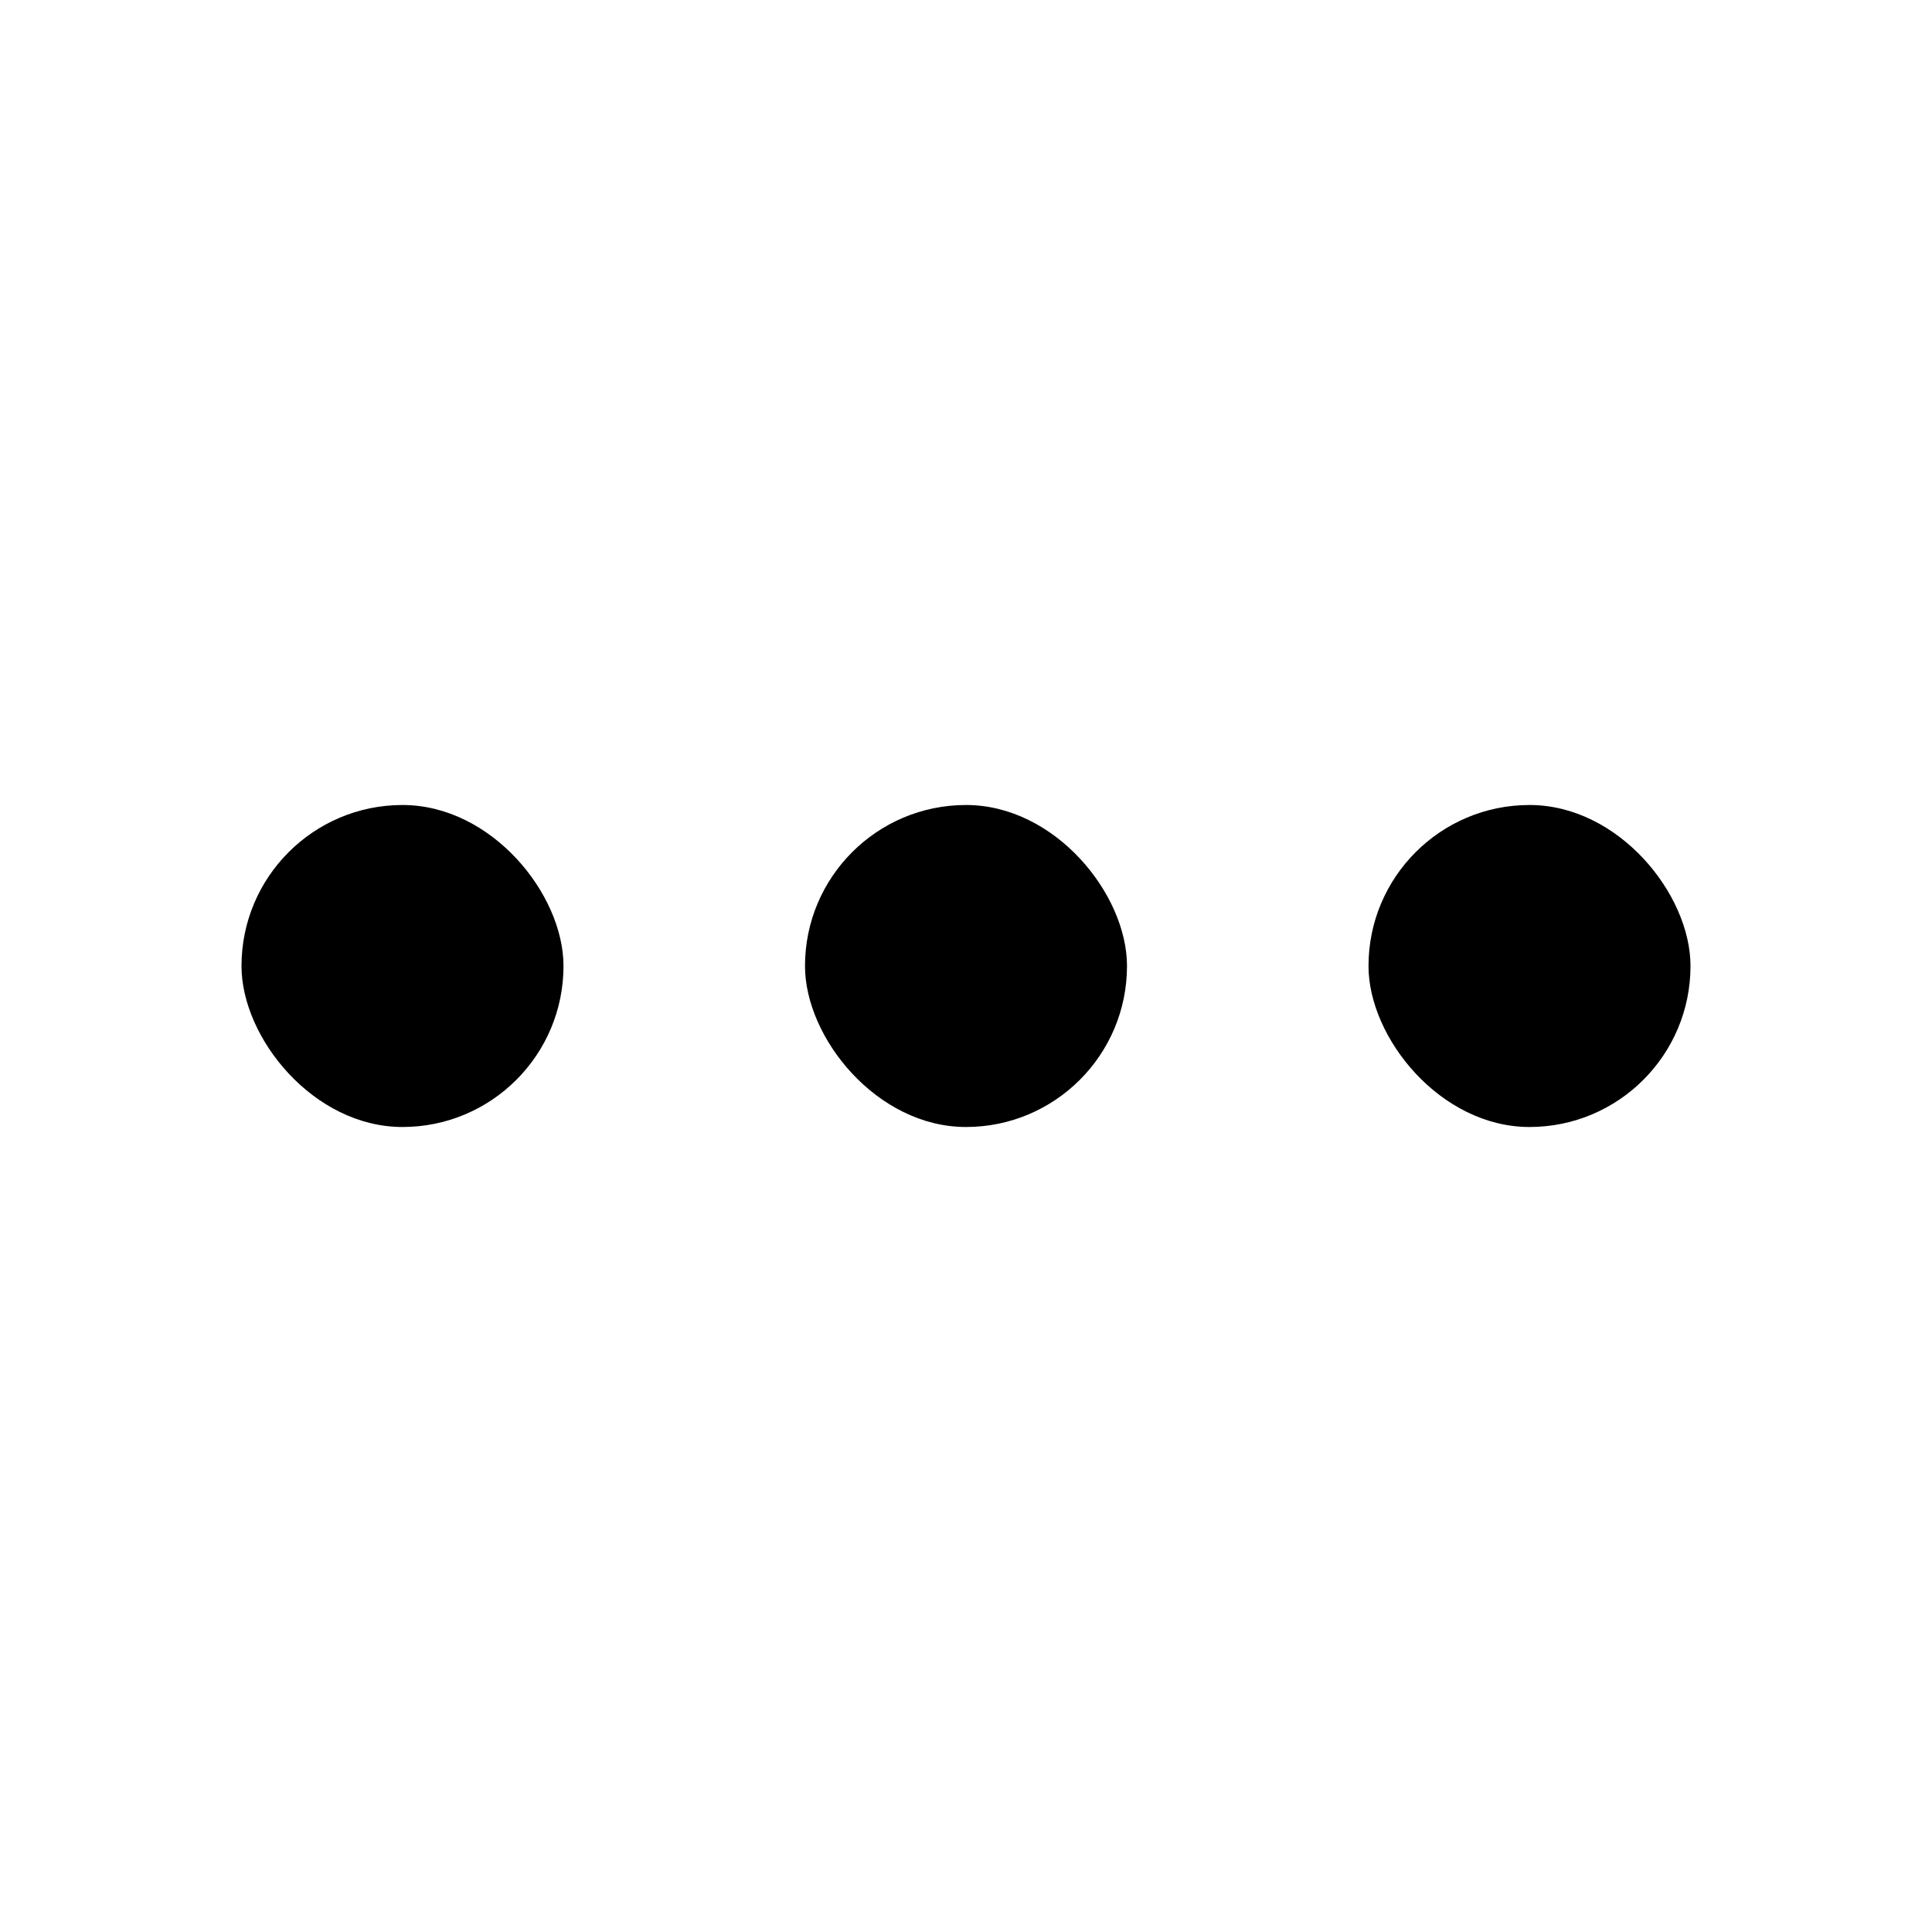
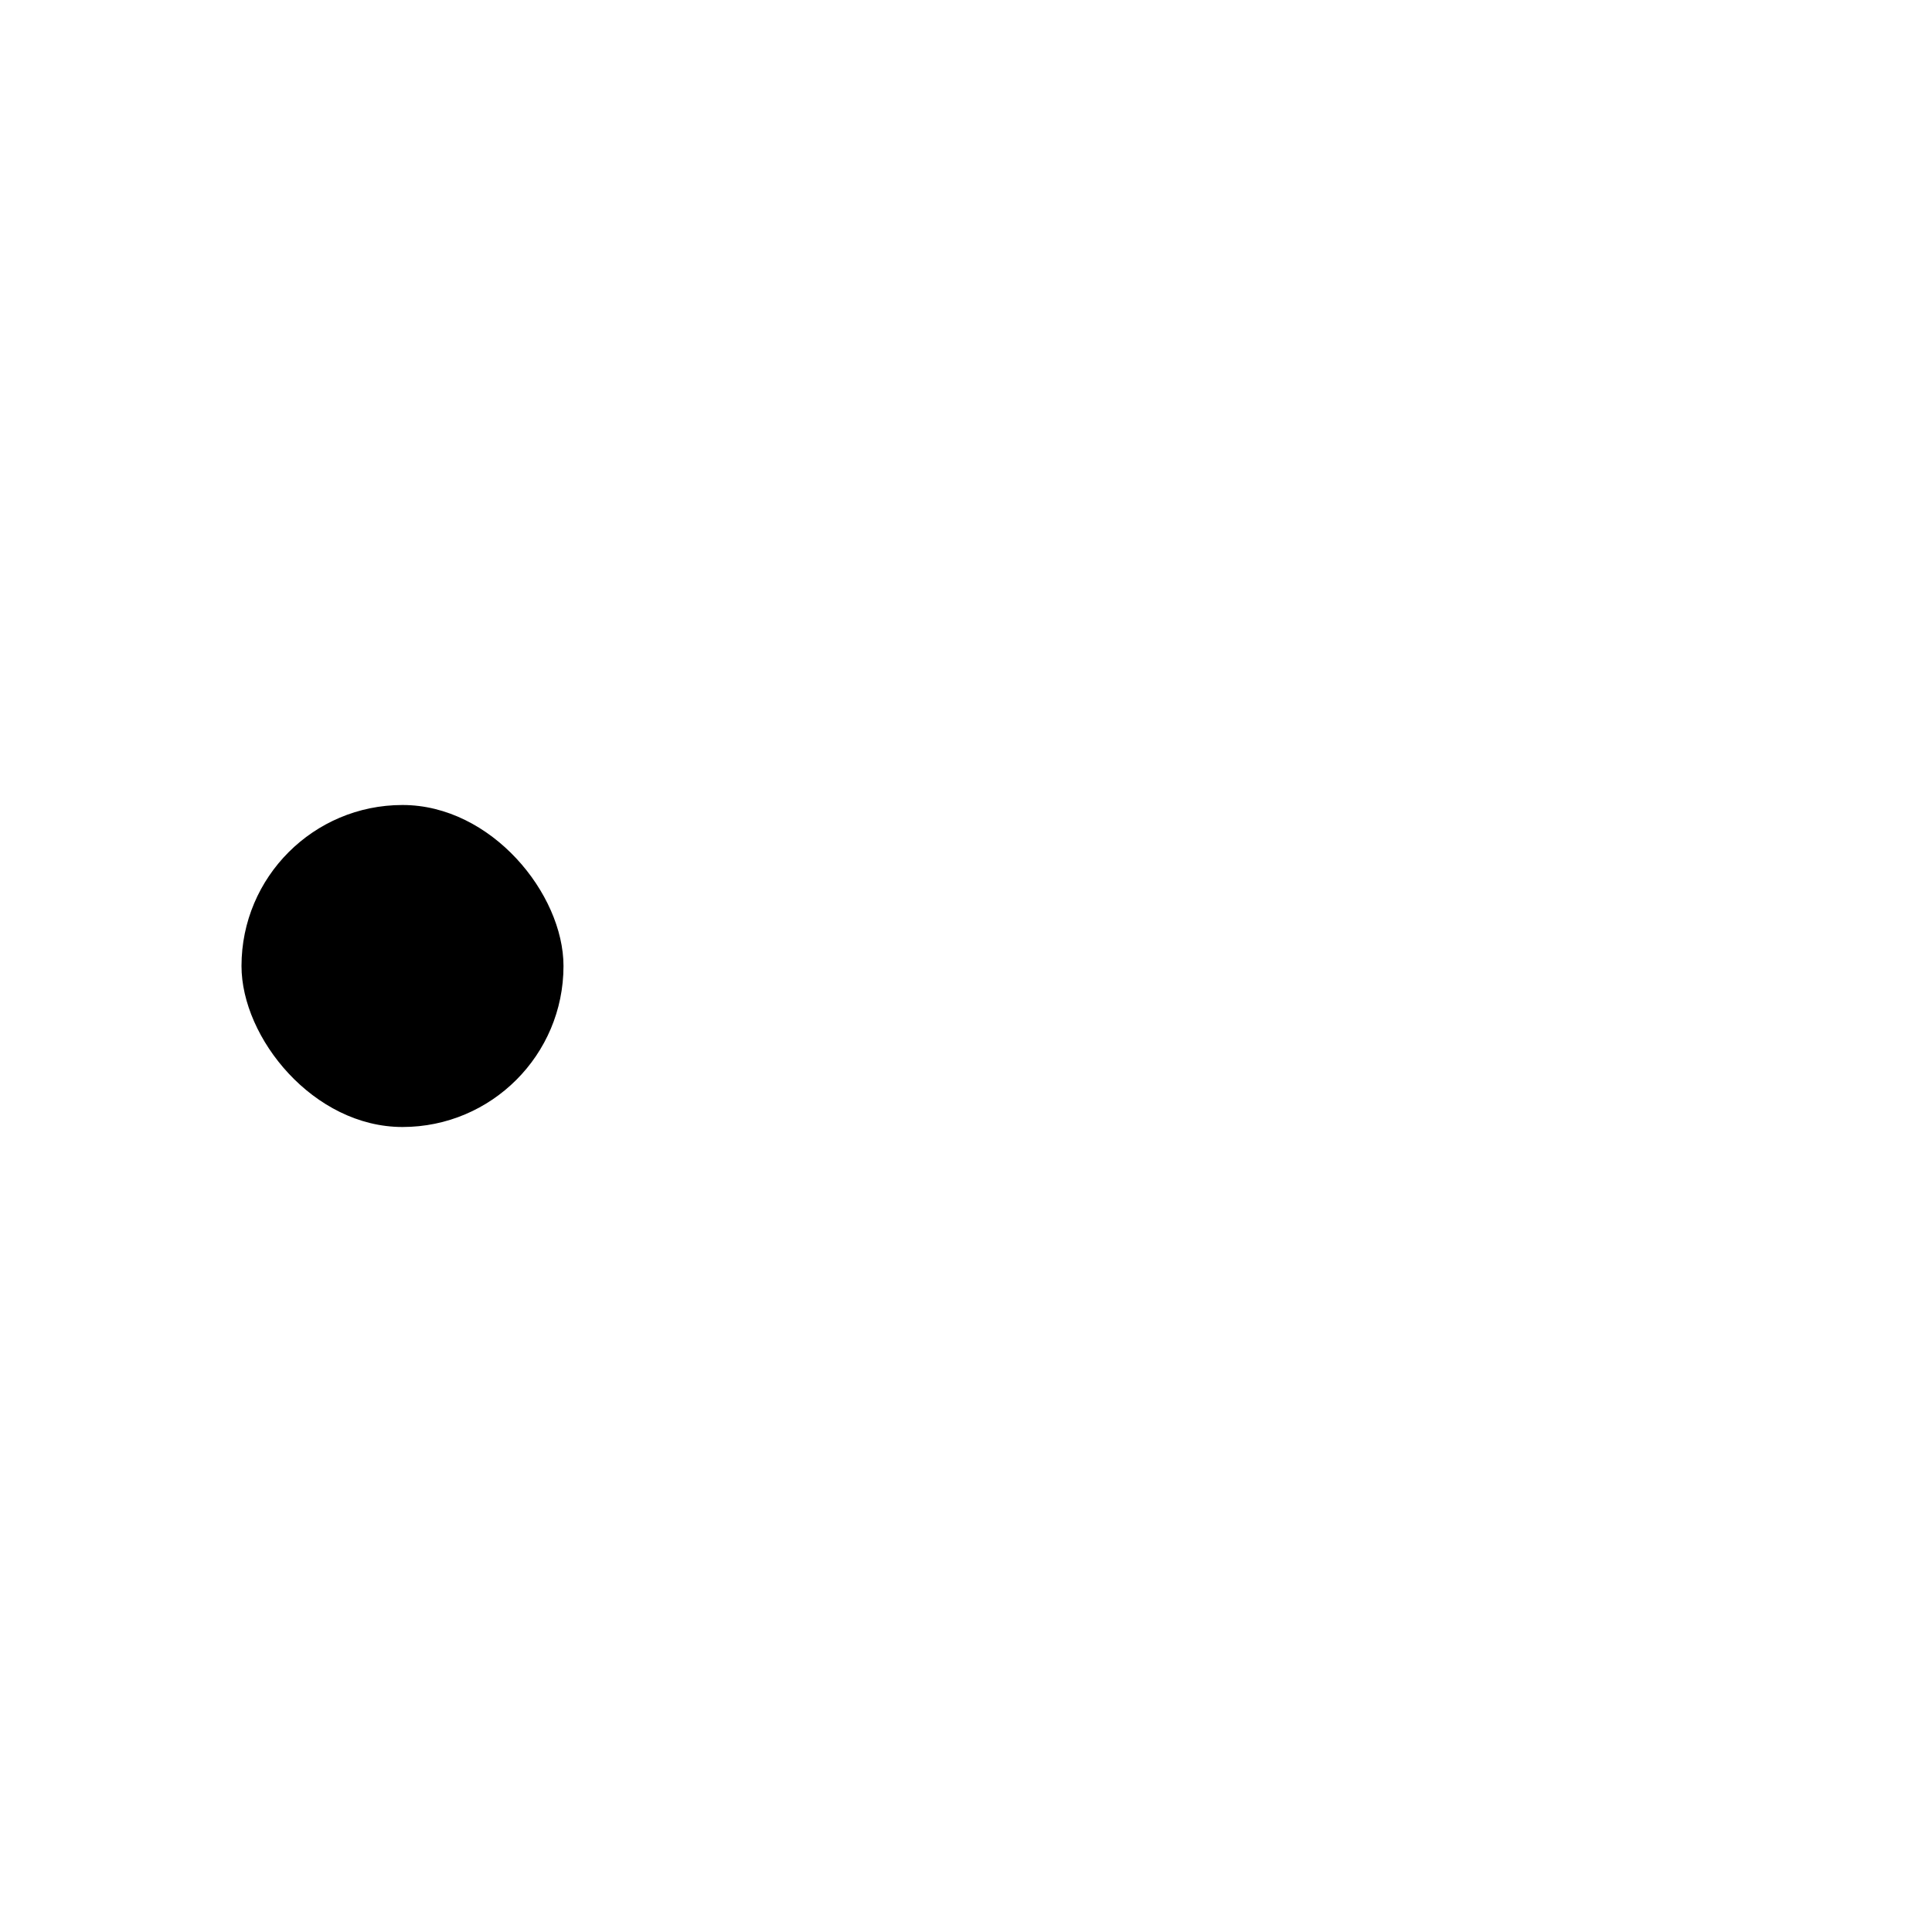
<svg xmlns="http://www.w3.org/2000/svg" width="24" height="24" viewBox="0 0 24 24" fill="none">
-   <rect x="10" y="10" width="4" height="4" rx="2" fill="black" />
-   <rect x="17" y="10" width="4" height="4" rx="2" fill="black" />
  <rect x="3" y="10" width="4" height="4" rx="2" fill="black" />
</svg>